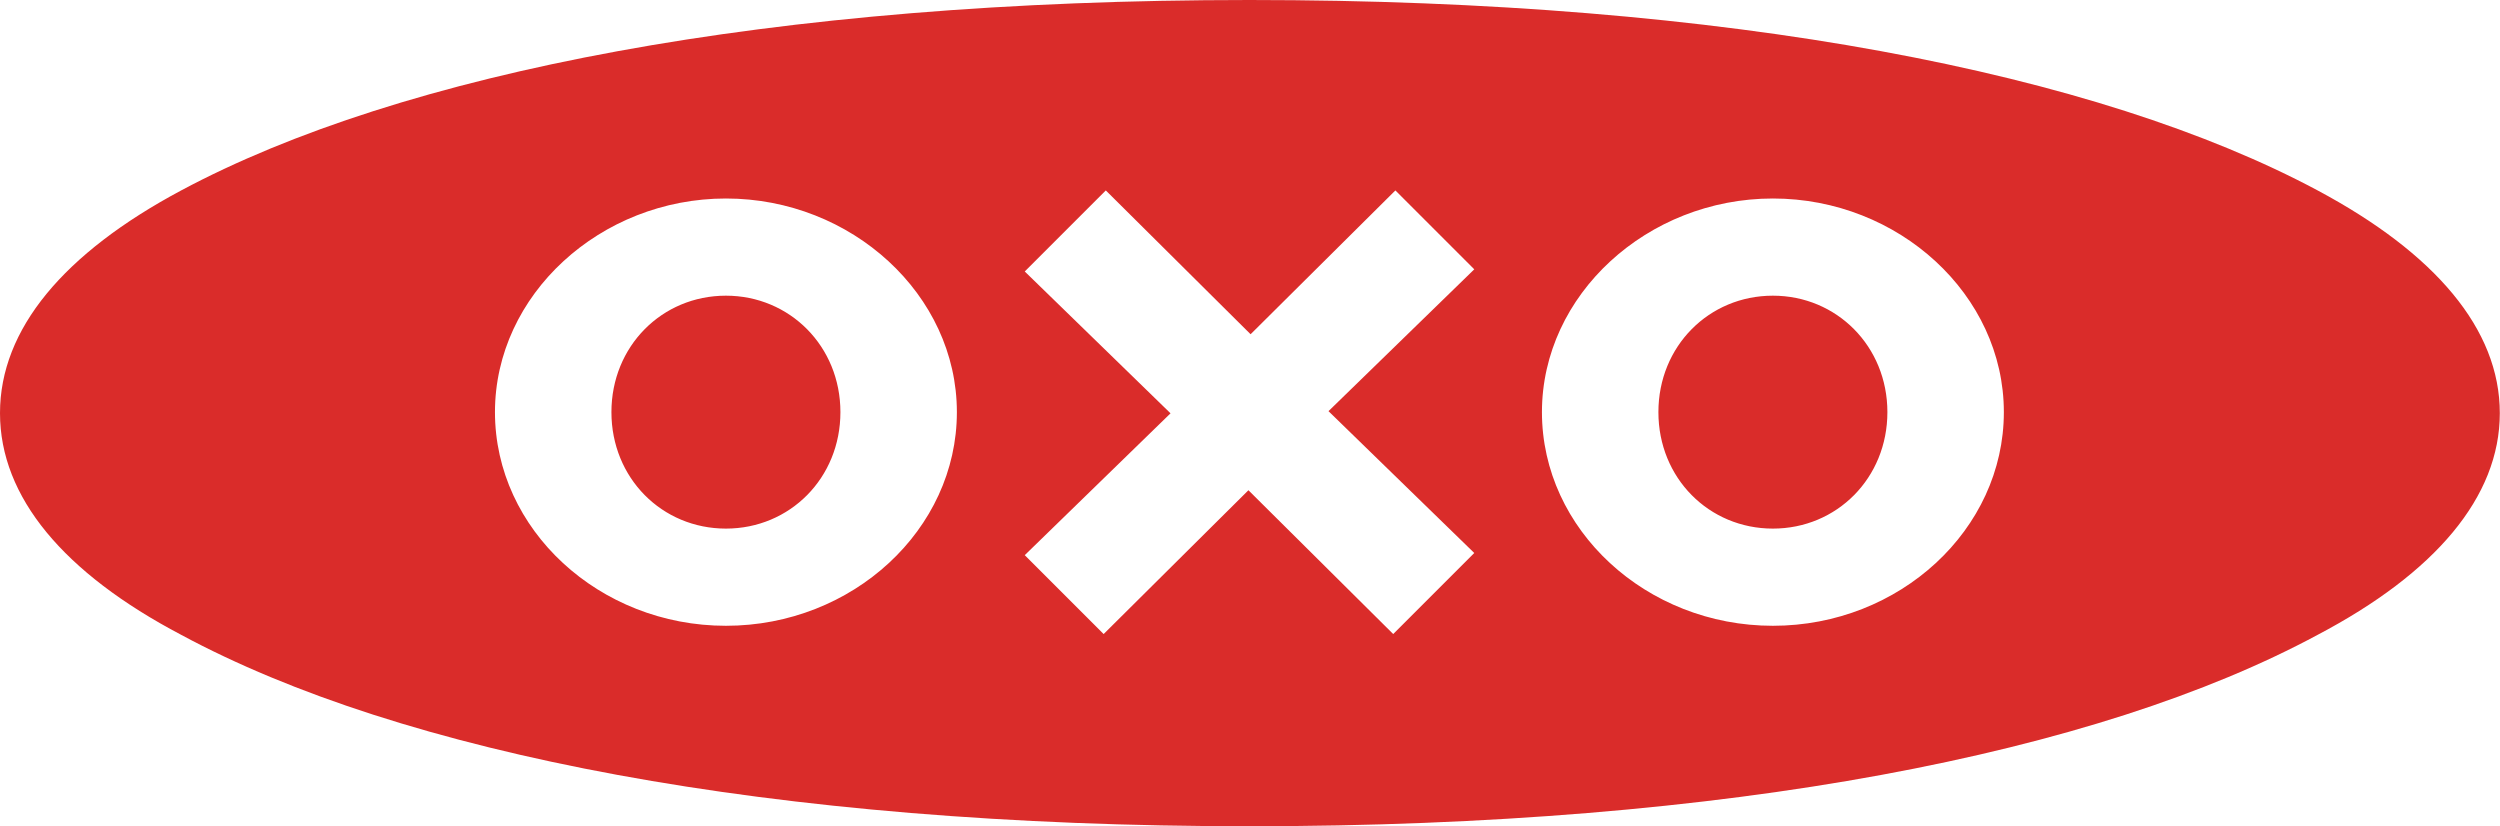
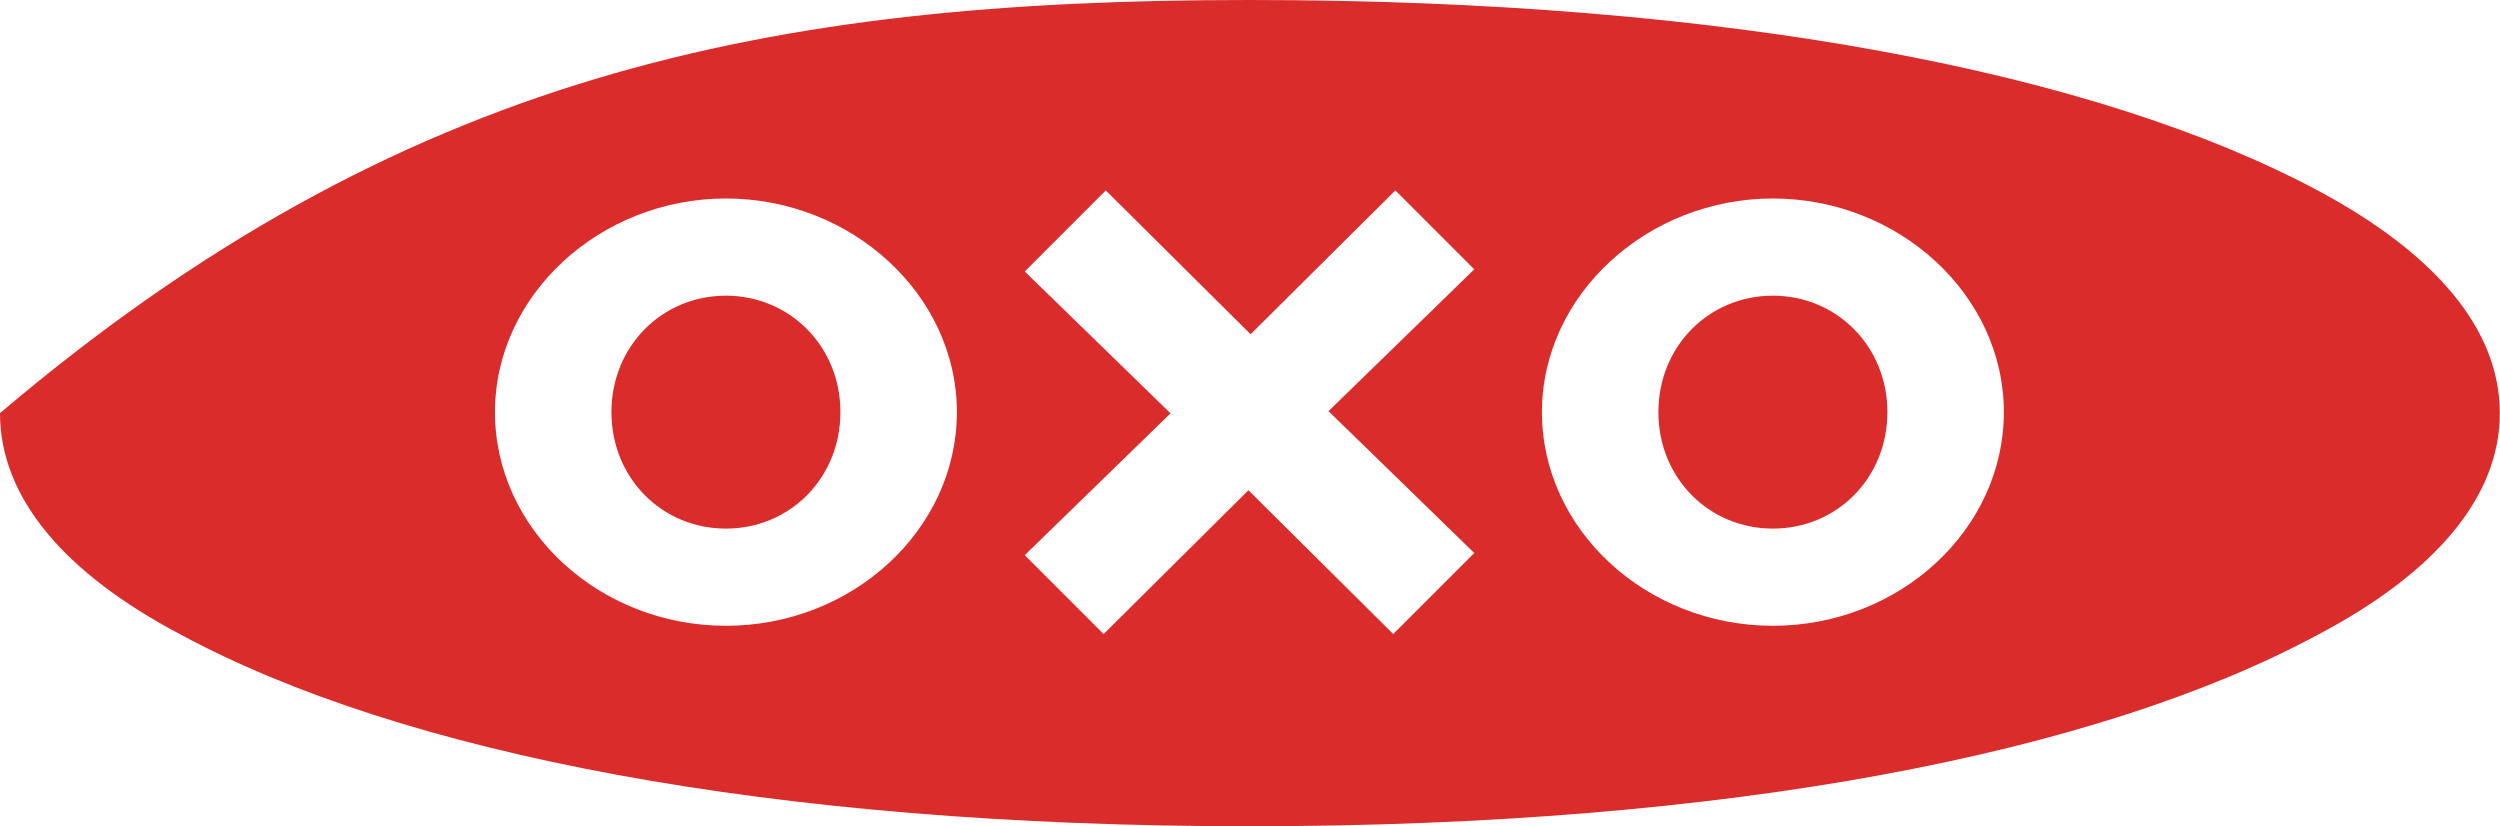
<svg xmlns="http://www.w3.org/2000/svg" id="Layer_1" viewBox="0 0 127.08 42">
  <g id="Symbols">
    <g id="logo-oxo">
-       <path id="Combined-Shape" d="M63.51,0c24.4,0,43.13,3.71,54.3,9.68,5.97,3.19,9.26,7.05,9.26,11.32s-3.29,8.13-9.26,11.27c-11.17,6.02-29.9,9.73-54.3,9.73s-43.13-3.71-54.3-9.73C3.24,29.13,0,25.27,0,21s3.24-8.13,9.21-11.32C20.38,3.71,39.12,0,63.51,0ZM70.93,9.68l-7.36,7.31-7.36-7.31-4.12,4.12,7.41,7.21-7.41,7.21,4.01,4.01,7.36-7.31,7.36,7.31,4.12-4.12-7.41-7.21,7.41-7.21-4.02-4.02ZM36.9,10.09c-6.38,0-11.74,4.89-11.74,10.86s5.3,10.86,11.74,10.86,11.74-4.89,11.74-10.86-5.35-10.86-11.74-10.86ZM90.12,10.09c-6.38,0-11.74,4.89-11.74,10.86s5.3,10.86,11.74,10.86,11.74-4.89,11.74-10.86-5.35-10.86-11.74-10.86ZM36.9,15.03c3.24,0,5.82,2.57,5.82,5.92s-2.57,5.92-5.82,5.92-5.82-2.57-5.82-5.92,2.57-5.92,5.82-5.92ZM90.12,15.03c3.24,0,5.82,2.57,5.82,5.92s-2.57,5.92-5.82,5.92-5.82-2.57-5.82-5.92,2.57-5.92,5.82-5.92Z" fill="#da2c2a" fill-rule="evenodd" stroke-width="0" />
+       <path id="Combined-Shape" d="M63.51,0c24.4,0,43.13,3.71,54.3,9.68,5.97,3.19,9.26,7.05,9.26,11.32s-3.29,8.13-9.26,11.27c-11.17,6.02-29.9,9.73-54.3,9.73s-43.13-3.71-54.3-9.73C3.24,29.13,0,25.27,0,21C20.38,3.71,39.12,0,63.51,0ZM70.93,9.68l-7.36,7.31-7.36-7.31-4.12,4.12,7.41,7.21-7.41,7.21,4.01,4.01,7.36-7.31,7.36,7.31,4.12-4.12-7.41-7.21,7.41-7.21-4.02-4.02ZM36.9,10.09c-6.38,0-11.74,4.89-11.74,10.86s5.3,10.86,11.74,10.86,11.74-4.89,11.74-10.86-5.35-10.86-11.74-10.86ZM90.12,10.09c-6.38,0-11.74,4.89-11.74,10.86s5.3,10.86,11.74,10.86,11.74-4.89,11.74-10.86-5.35-10.86-11.74-10.86ZM36.9,15.03c3.24,0,5.82,2.57,5.82,5.92s-2.57,5.92-5.82,5.92-5.82-2.57-5.82-5.92,2.57-5.92,5.82-5.92ZM90.12,15.03c3.24,0,5.82,2.57,5.82,5.92s-2.57,5.92-5.82,5.92-5.82-2.57-5.82-5.92,2.57-5.92,5.82-5.92Z" fill="#da2c2a" fill-rule="evenodd" stroke-width="0" />
    </g>
  </g>
</svg>